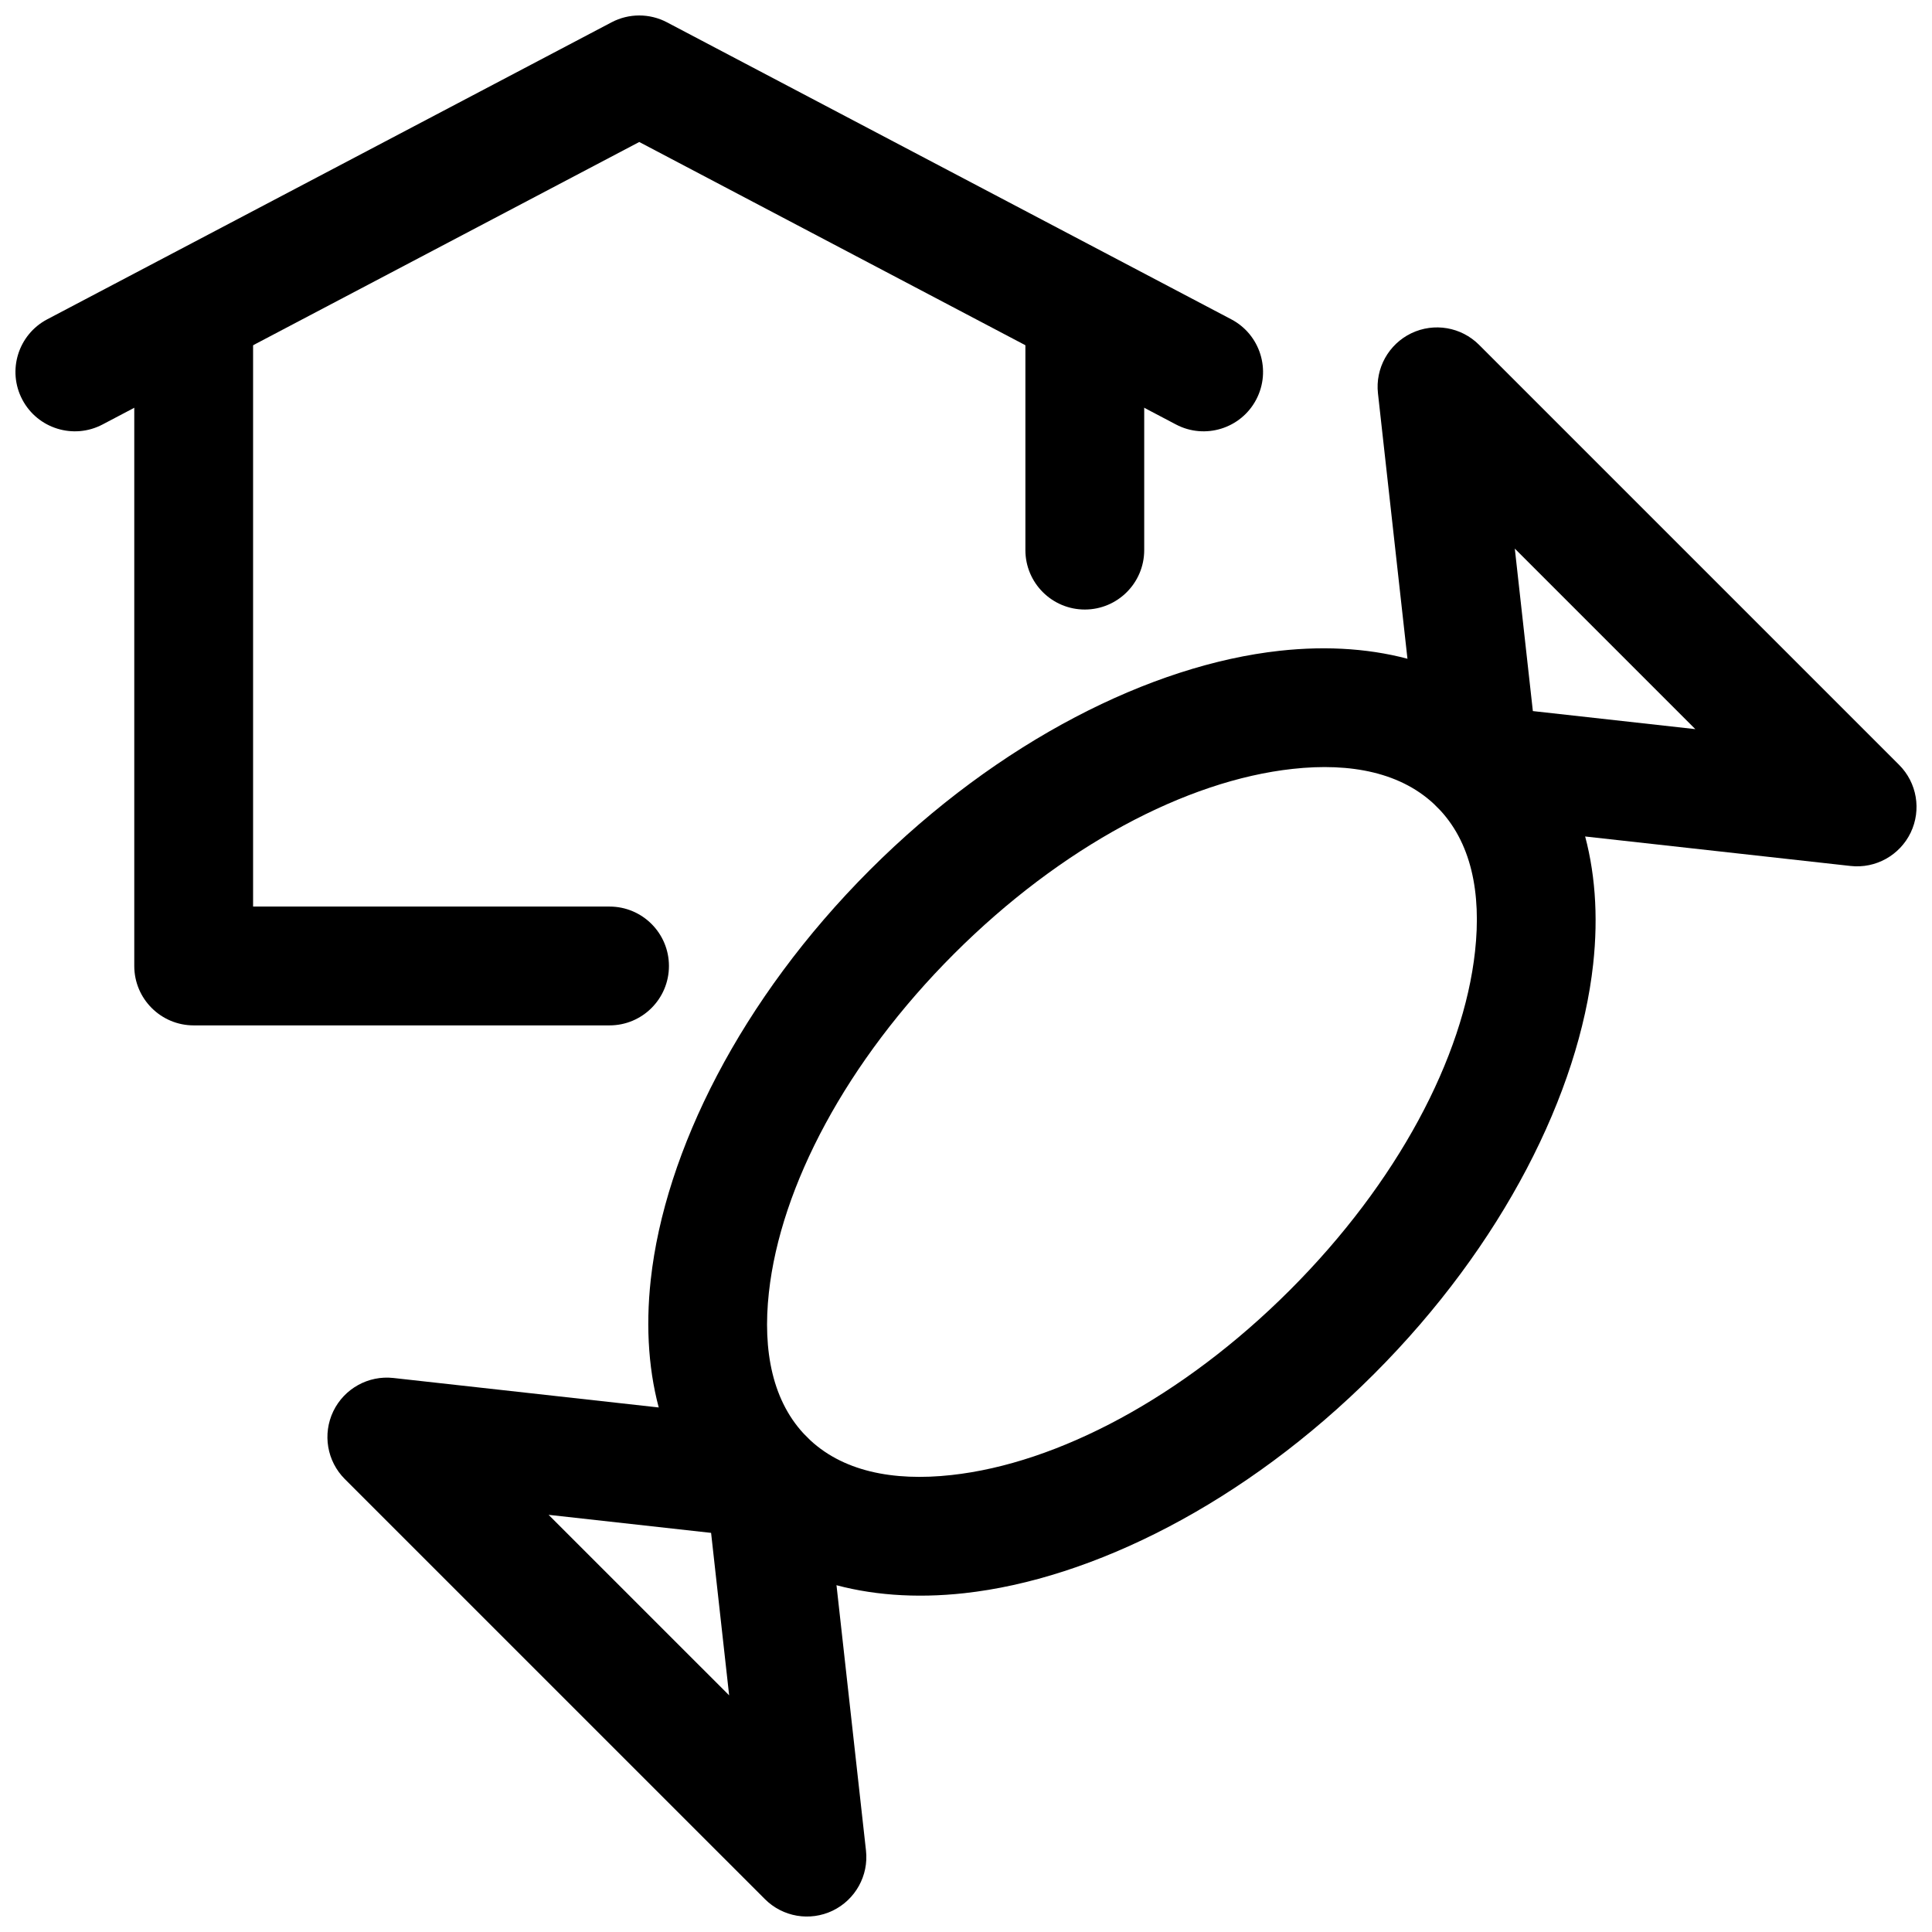
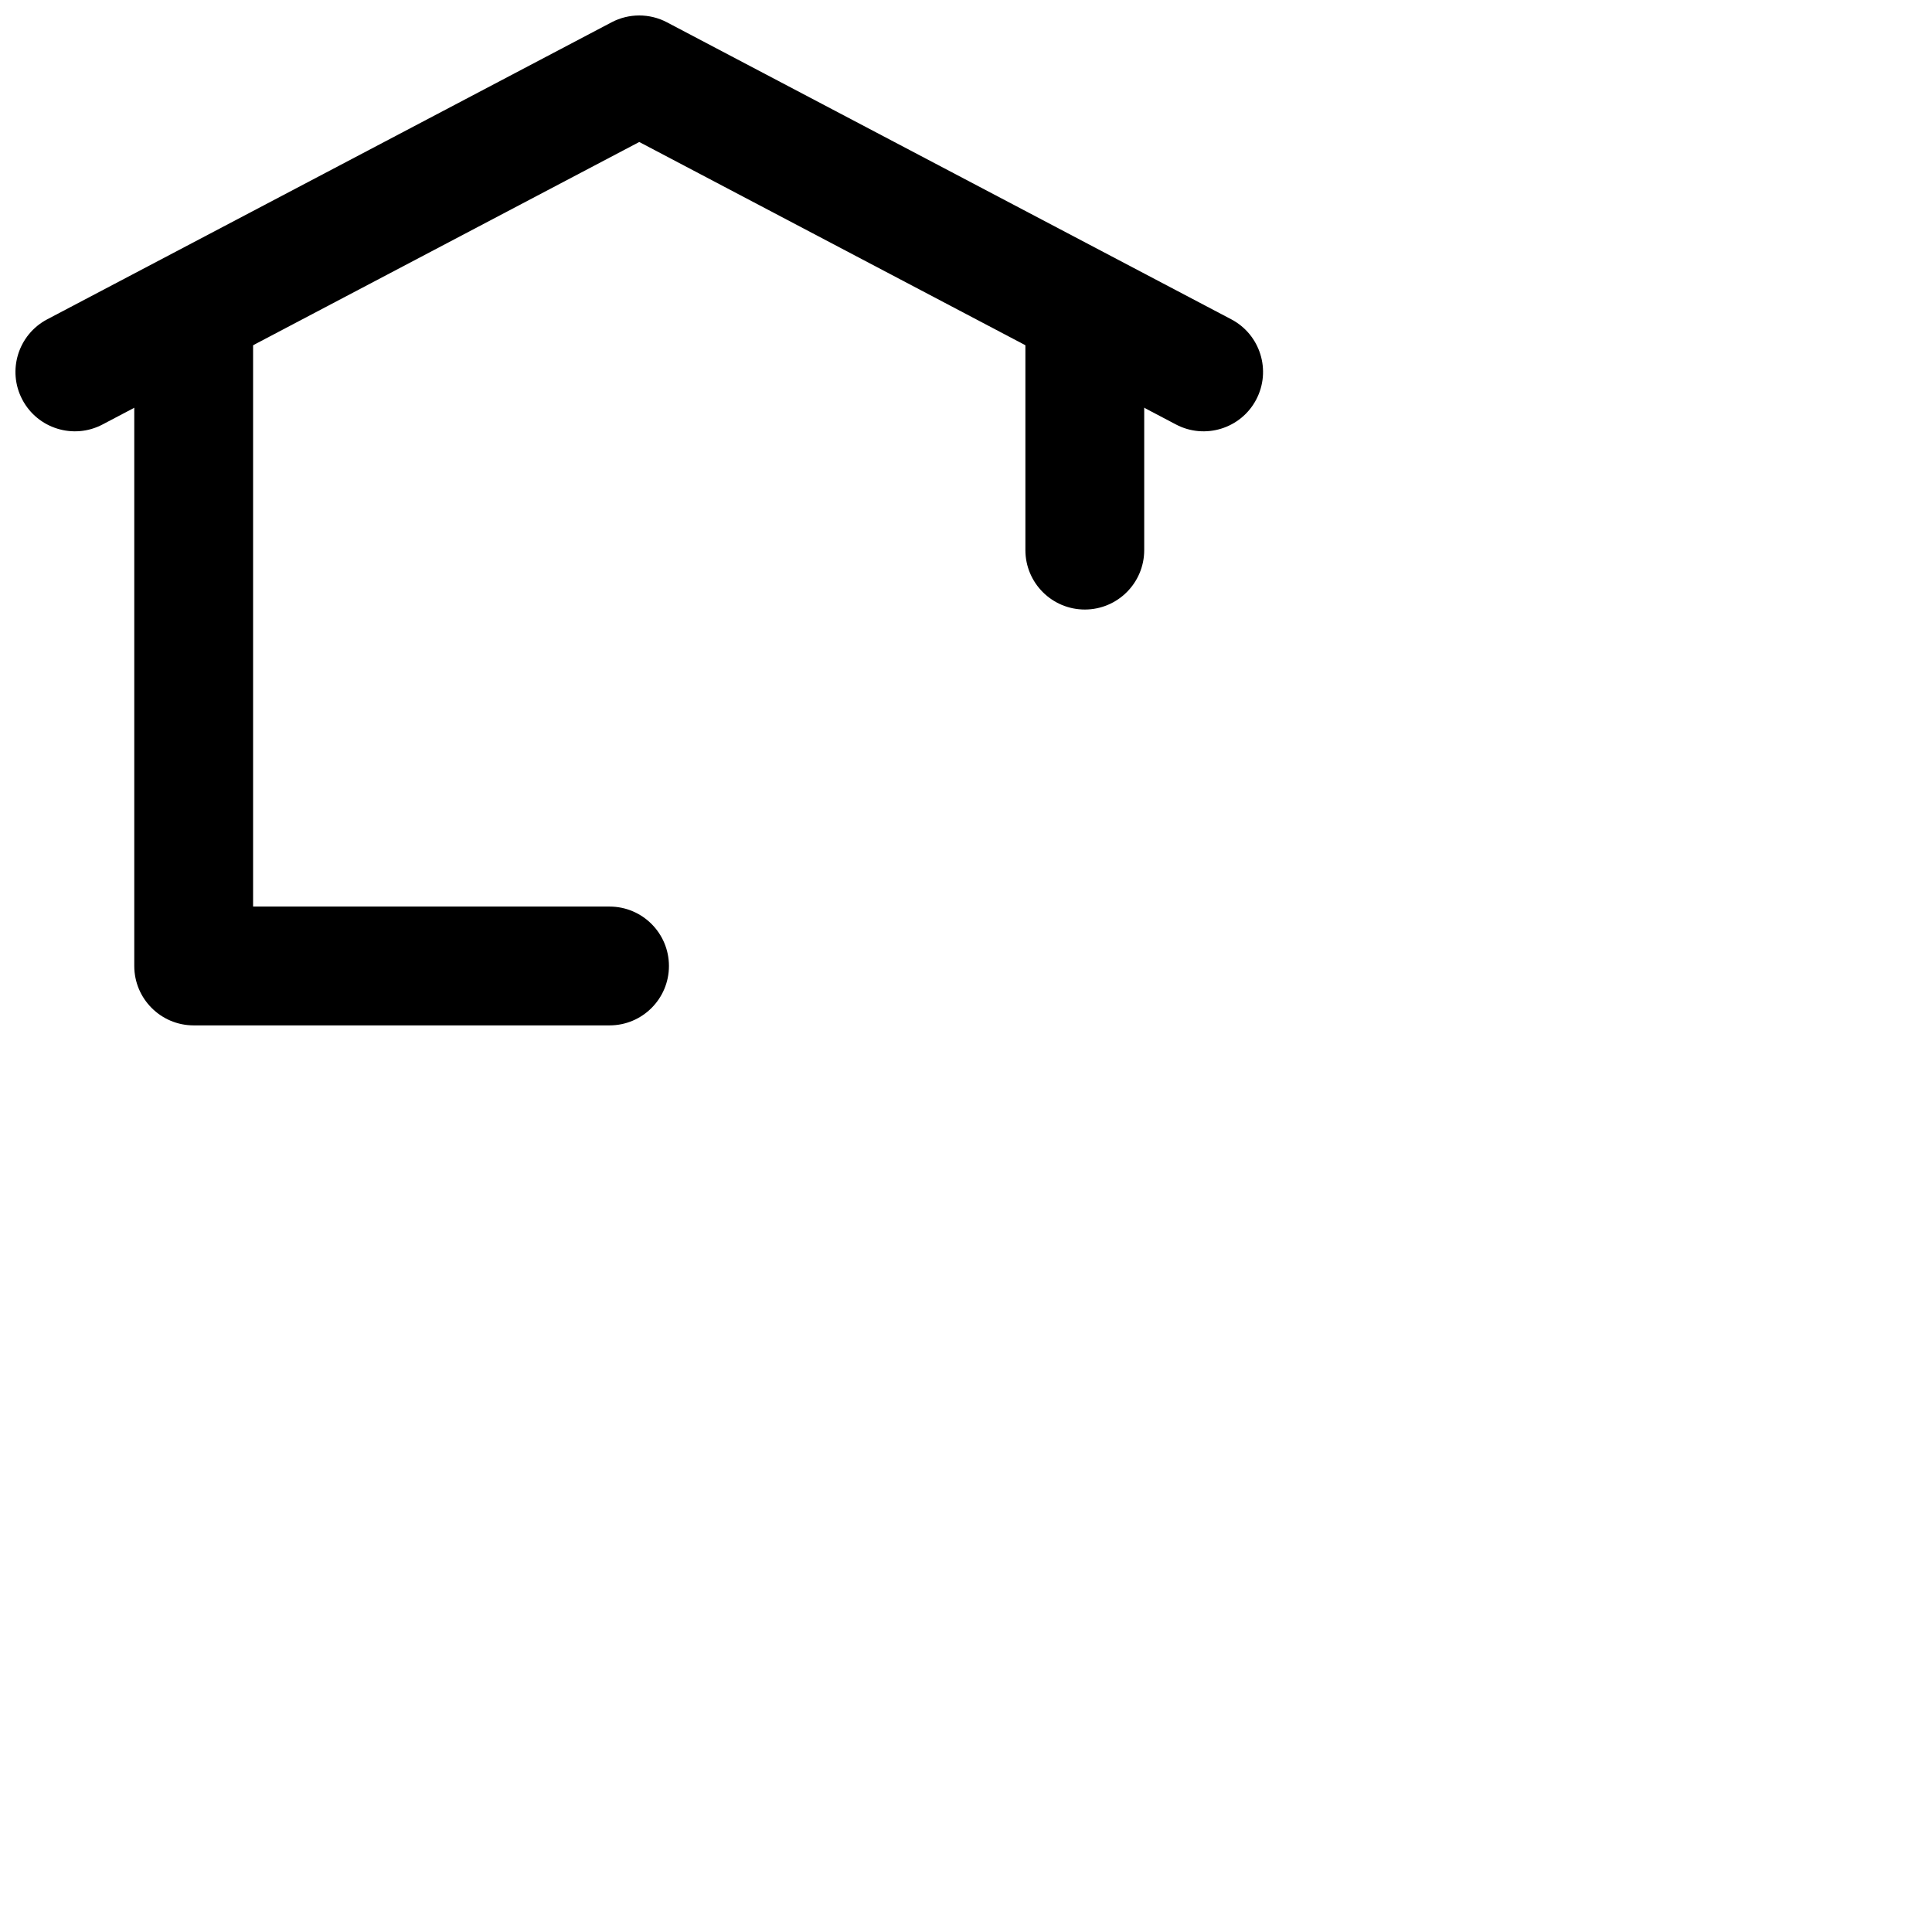
<svg xmlns="http://www.w3.org/2000/svg" width="800px" height="800px" version="1.1" viewBox="144 144 512 512">
  <defs>
    <clipPath id="c">
-       <path d="m509 230h142.9v144h-142.9z" />
-     </clipPath>
+       </clipPath>
    <clipPath id="b">
-       <path d="m230 509h144v142.9h-144z" />
-     </clipPath>
+       </clipPath>
    <clipPath id="a">
      <path d="m148.09 148.09h330.91v110.91h-330.91z" />
    </clipPath>
  </defs>
-   <path d="m547.1 335.57c-15.43-15.43-37.996-21.965-63.988-19.105-33.914 3.719-74.336 23.836-108.58 58.074-34.238 34.242-54.355 74.664-58.074 108.58-2.859 25.992 3.676 48.559 19.105 63.988 15.43 15.43 37.996 21.965 63.988 19.105 33.914-3.719 74.332-23.836 108.57-58.078 34.242-34.242 54.355-74.66 58.078-108.57 2.856-25.992-3.676-48.559-19.105-63.988zm-22.281 22.277c9.152 9.152 11.781 22.867 10.082 38.281-3.082 28.172-20.598 61.297-49.039 89.738-28.441 28.445-61.566 45.961-89.738 49.039-15.414 1.699-29.129-0.93-38.281-10.078-9.152-9.152-11.781-22.867-10.082-38.281 3.082-28.176 20.598-61.297 49.039-89.742 28.445-28.441 61.566-45.957 89.742-49.035 15.414-1.703 29.129 0.926 38.277 10.078z" fill-rule="evenodd" />
  <g clip-path="url(#c)">
-     <path d="m520.31 348.44c0.812 7.316 6.602 13.105 13.918 13.918l100.19 11.133c6.641 0.738 13.023-2.809 15.93-8.832 2.891-6.035 1.672-13.223-3.059-17.953l-111.33-111.33c-4.731-4.731-11.918-5.949-17.953-3.059-6.023 2.906-9.57 9.289-8.832 15.926zm29.914-15.996 43.059 4.785-47.844-47.844z" fill-rule="evenodd" />
-   </g>
+     </g>
  <g clip-path="url(#b)">
-     <path d="m362.36 534.23c-0.812-7.316-6.602-13.105-13.918-13.918l-100.19-11.133c-6.641-0.734-13.023 2.809-15.93 8.832-2.891 6.039-1.672 13.223 3.059 17.957l111.33 111.32c4.731 4.734 11.918 5.953 17.953 3.059 6.023-2.906 9.57-9.289 8.832-15.926zm-25.129 59.055-4.785-43.059-43.059-4.781z" fill-rule="evenodd" />
+     <path d="m362.36 534.23c-0.812-7.316-6.602-13.105-13.918-13.918l-100.19-11.133l111.33 111.32c4.731 4.734 11.918 5.953 17.953 3.059 6.023-2.906 9.57-9.289 8.832-15.926zm-25.129 59.055-4.785-43.059-43.059-4.781z" fill-rule="evenodd" />
  </g>
  <g clip-path="url(#a)">
    <path d="m313.41 181.63-142.24 74.863c-7.684 4.047-17.219 1.086-21.258-6.598-4.059-7.699-1.086-17.223 6.598-21.27l149.57-78.719c4.578-2.41 10.074-2.41 14.656 0l149.57 78.719c7.684 4.047 10.656 13.57 6.598 21.27-4.039 7.684-13.574 10.645-21.258 6.598z" fill-rule="evenodd" />
  </g>
  <path d="m415.74 226.81v62.977c0 8.691 7.055 15.746 15.742 15.746 8.691 0 15.746-7.055 15.746-15.746v-62.977c0-8.688-7.055-15.742-15.746-15.742-8.688 0-15.742 7.055-15.742 15.742z" fill-rule="evenodd" />
  <path d="m211.07 384.25h94.465c8.691 0 15.742 7.055 15.742 15.746s-7.051 15.742-15.742 15.742h-110.21c-8.688 0-15.742-7.051-15.742-15.742v-173.19c0-8.688 7.055-15.742 15.742-15.742 8.691 0 15.746 7.055 15.746 15.742z" fill-rule="evenodd" />
</svg>